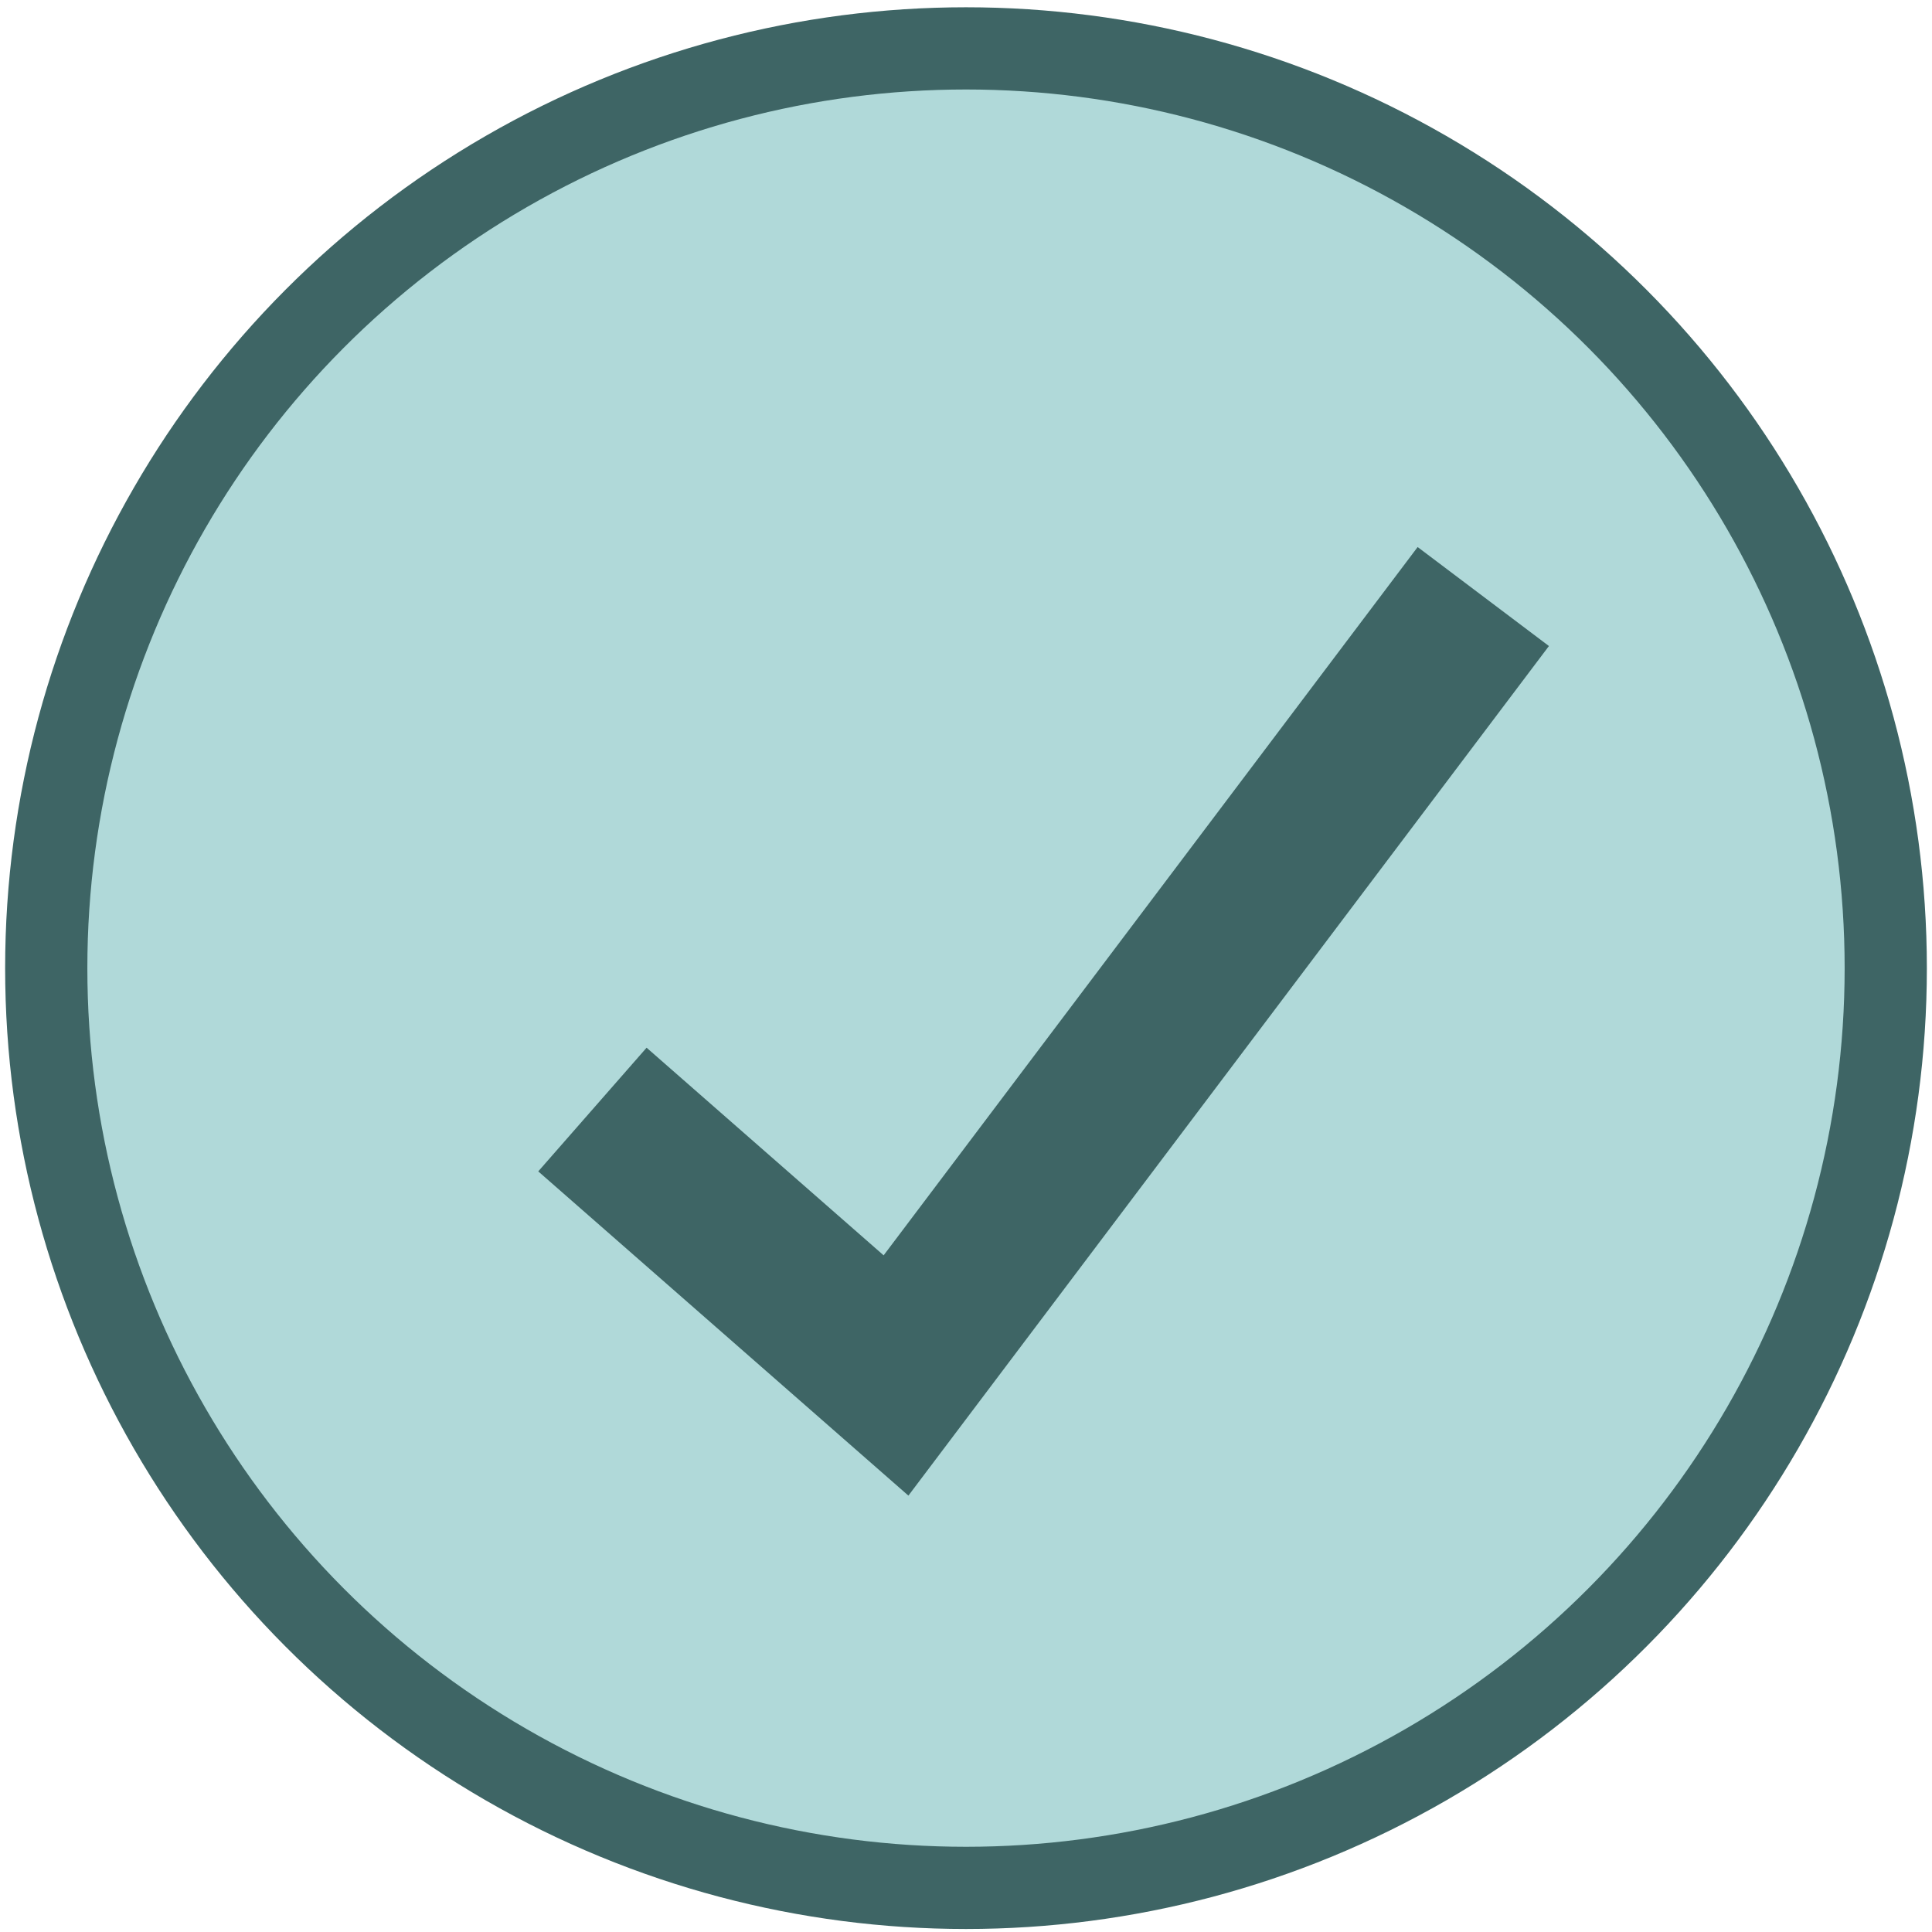
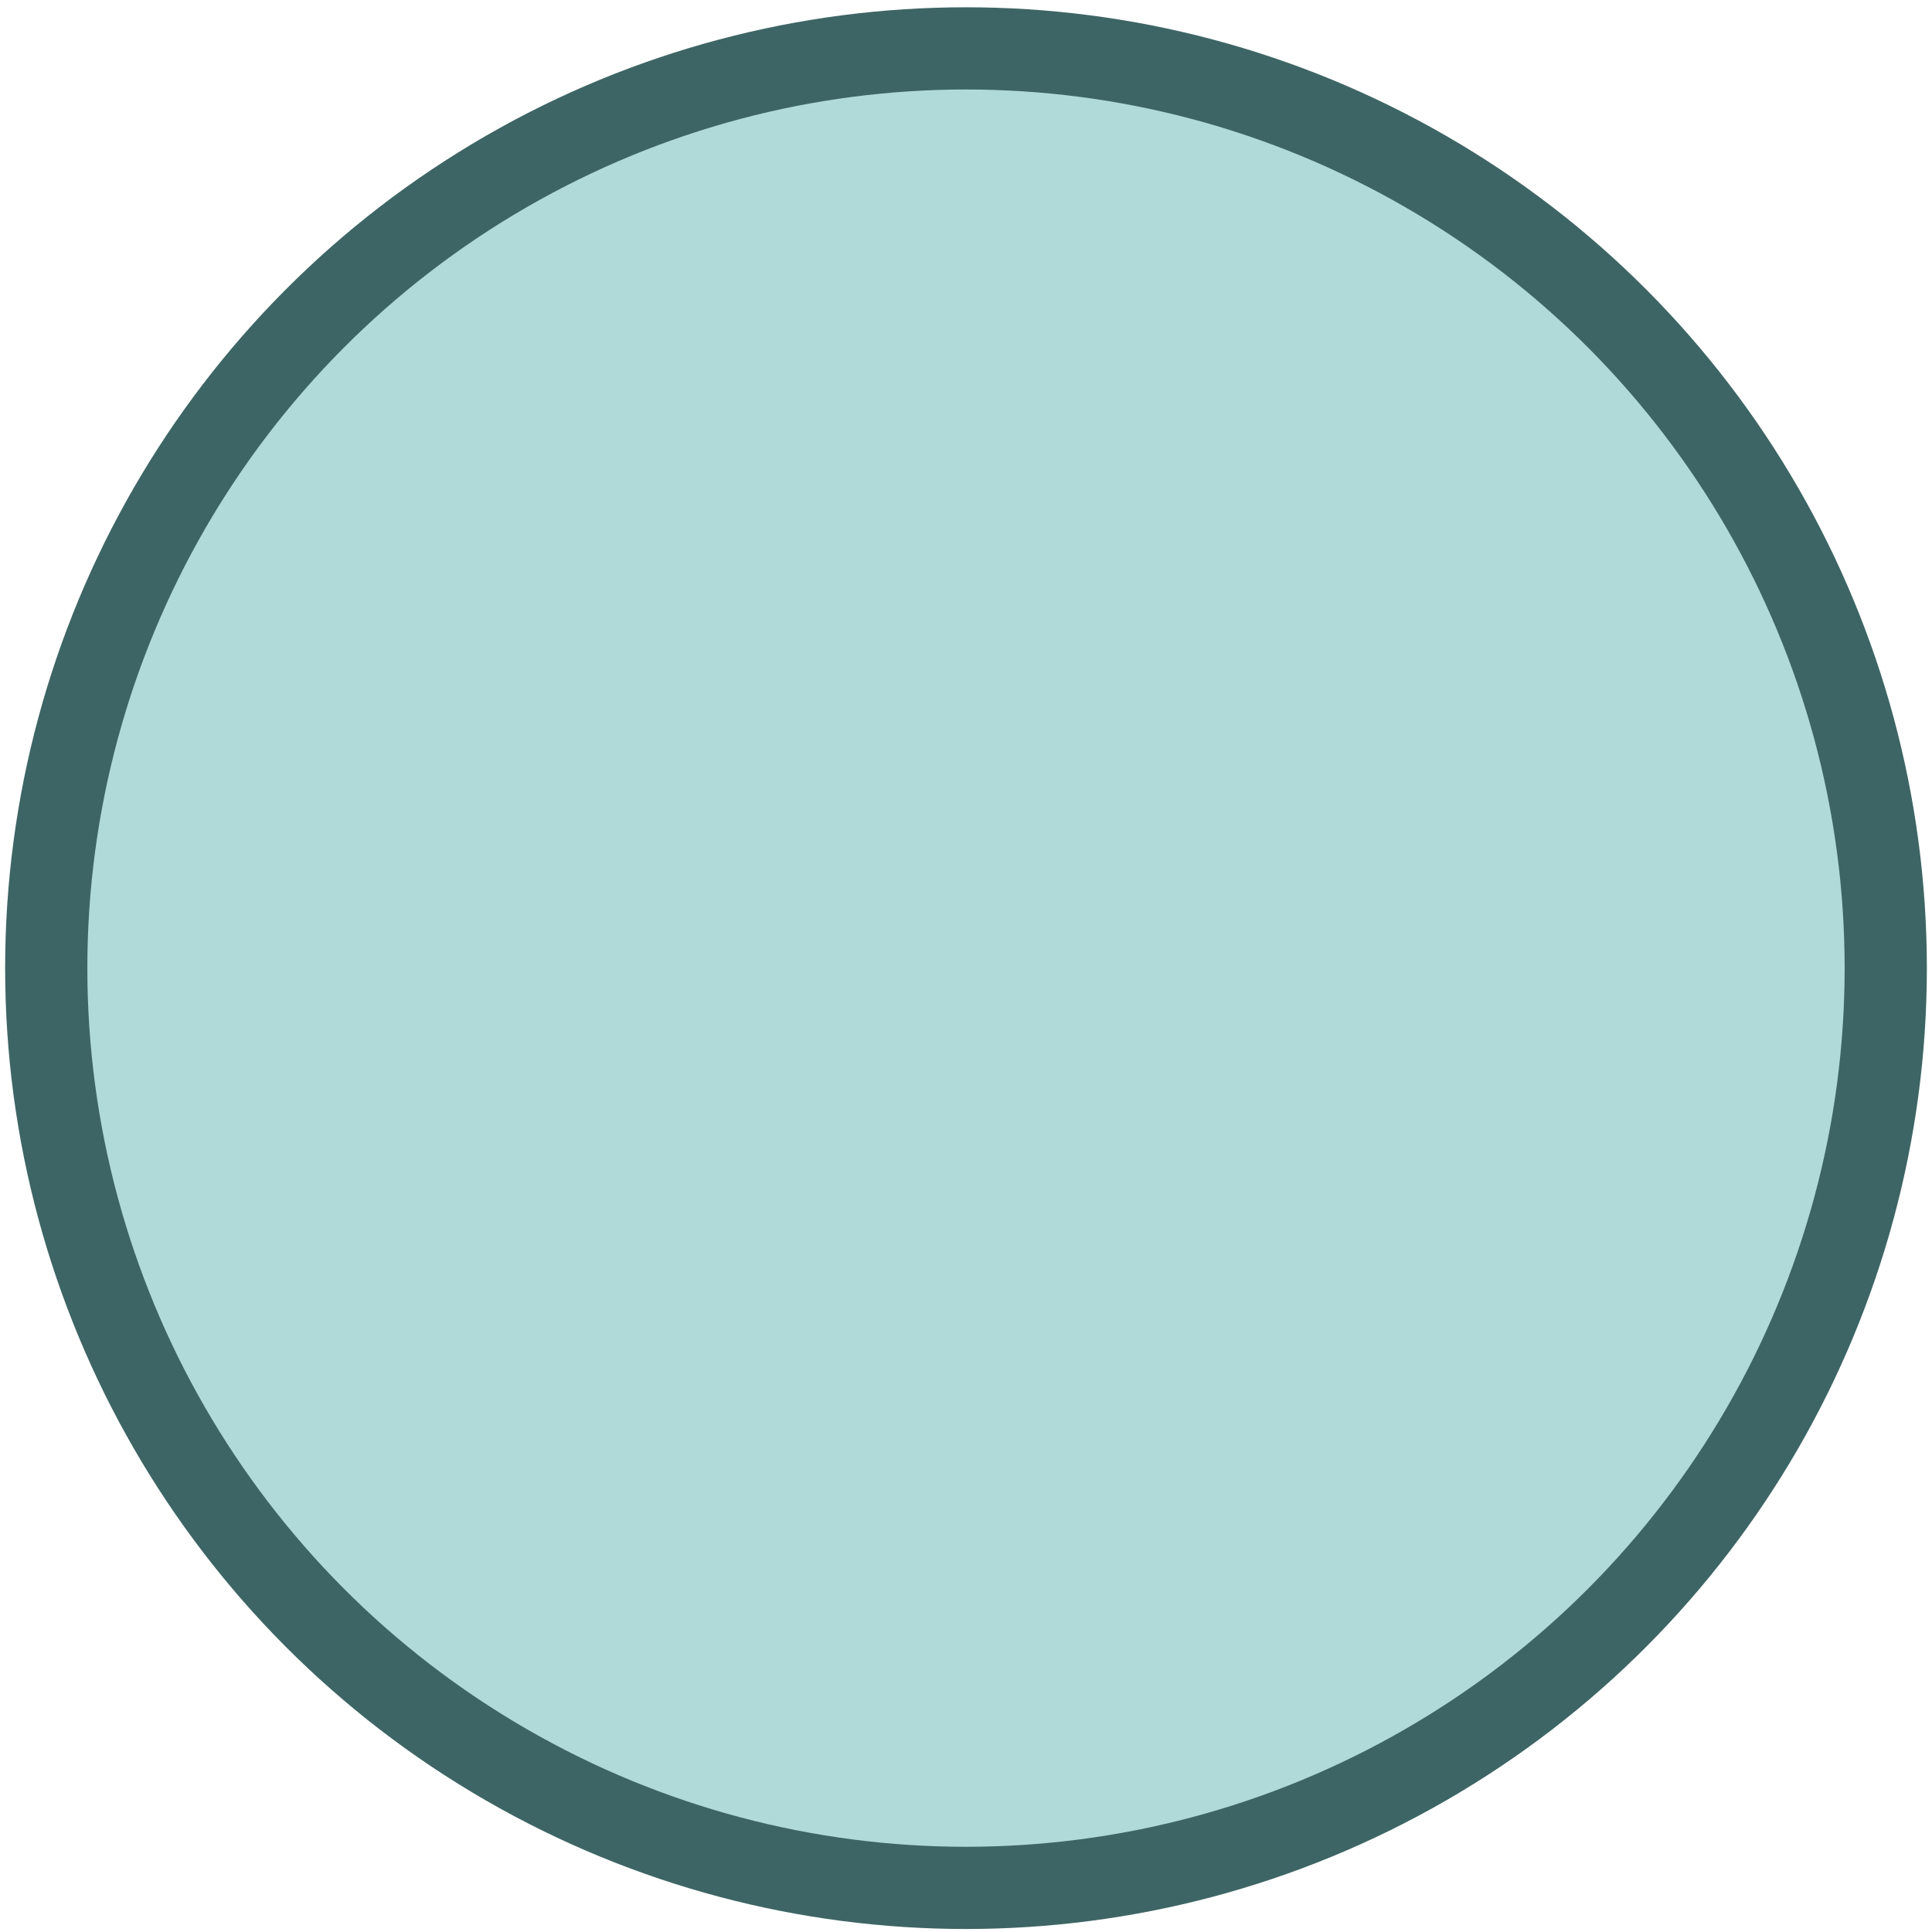
<svg xmlns="http://www.w3.org/2000/svg" width="94" height="94" viewBox="0 0 94 94" fill="none">
  <circle cx="47" cy="47.104" r="44.75" fill="#B0D9D9" stroke="#3E6565" stroke-width="4" />
-   <path d="M28.824 53.984L43.595 66.923L72.168 29.024" stroke="#3E6565" stroke-width="8" />
</svg>